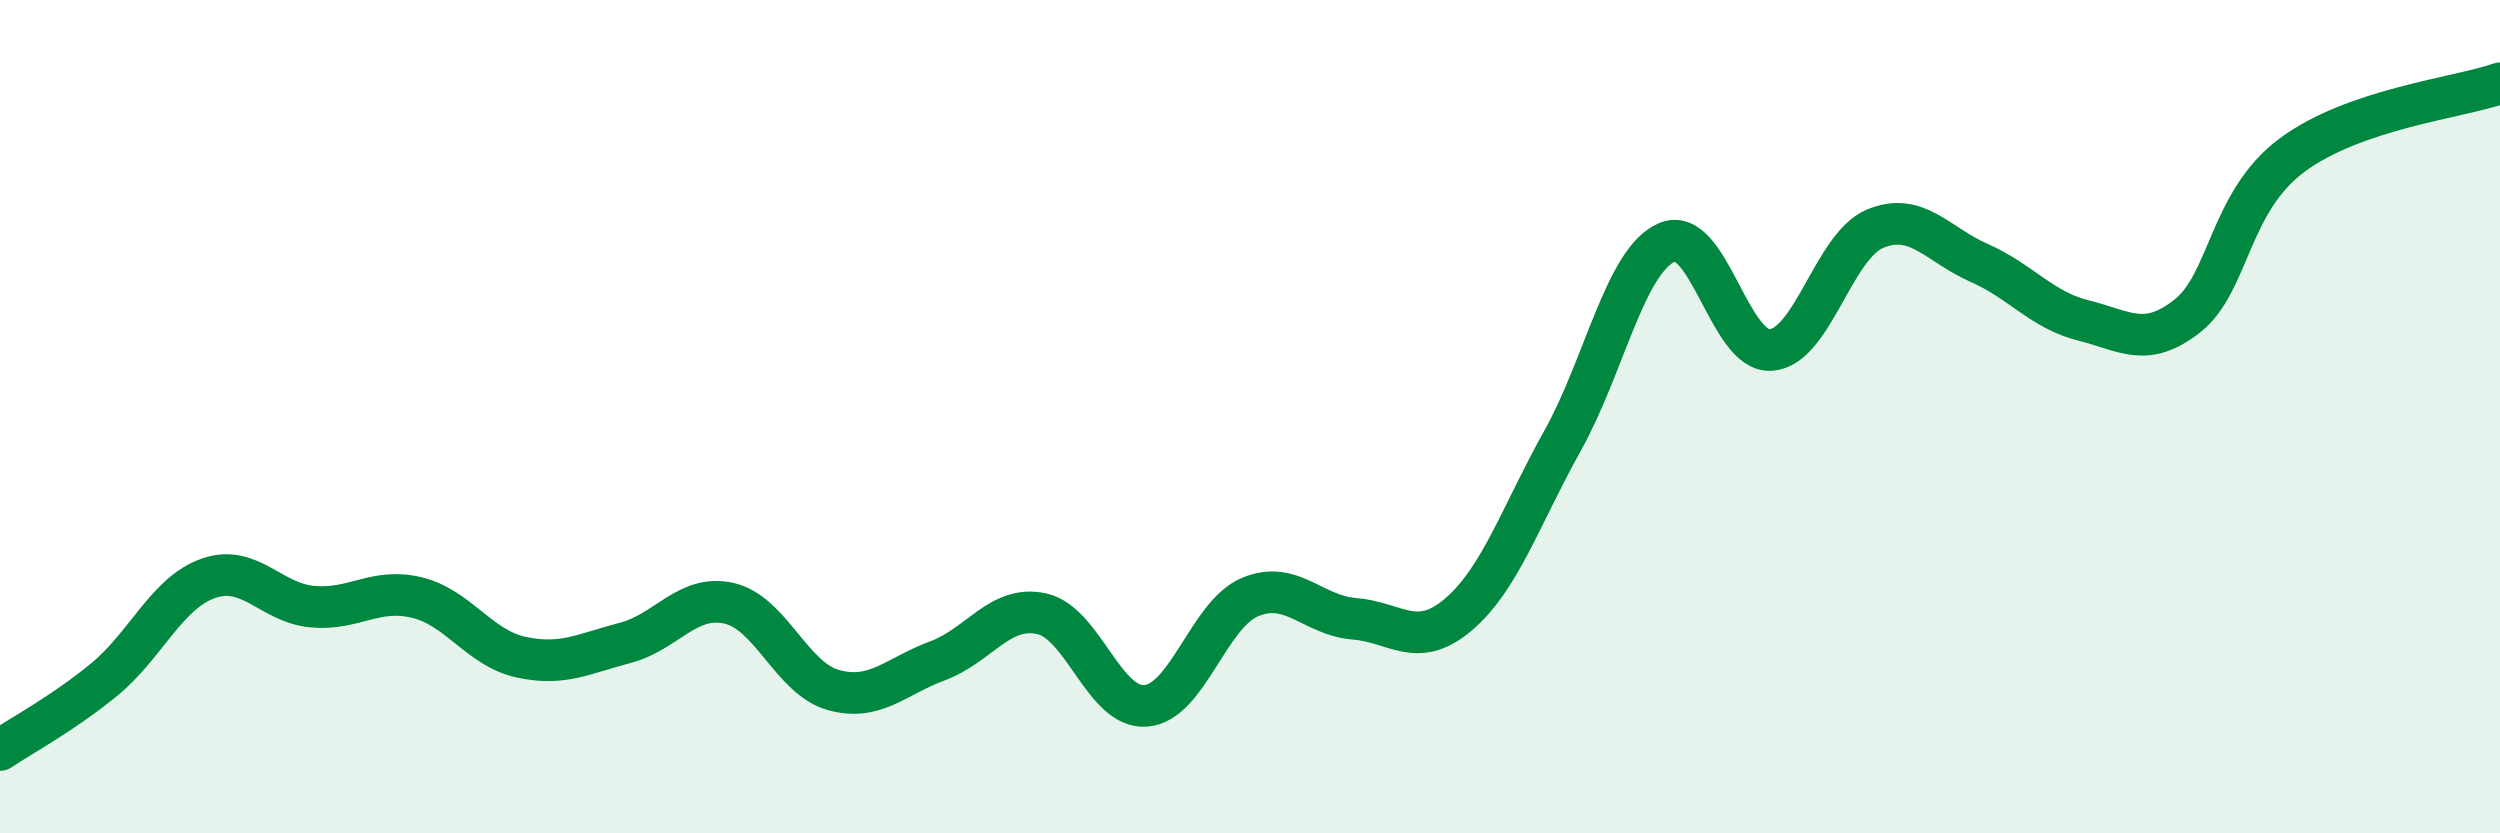
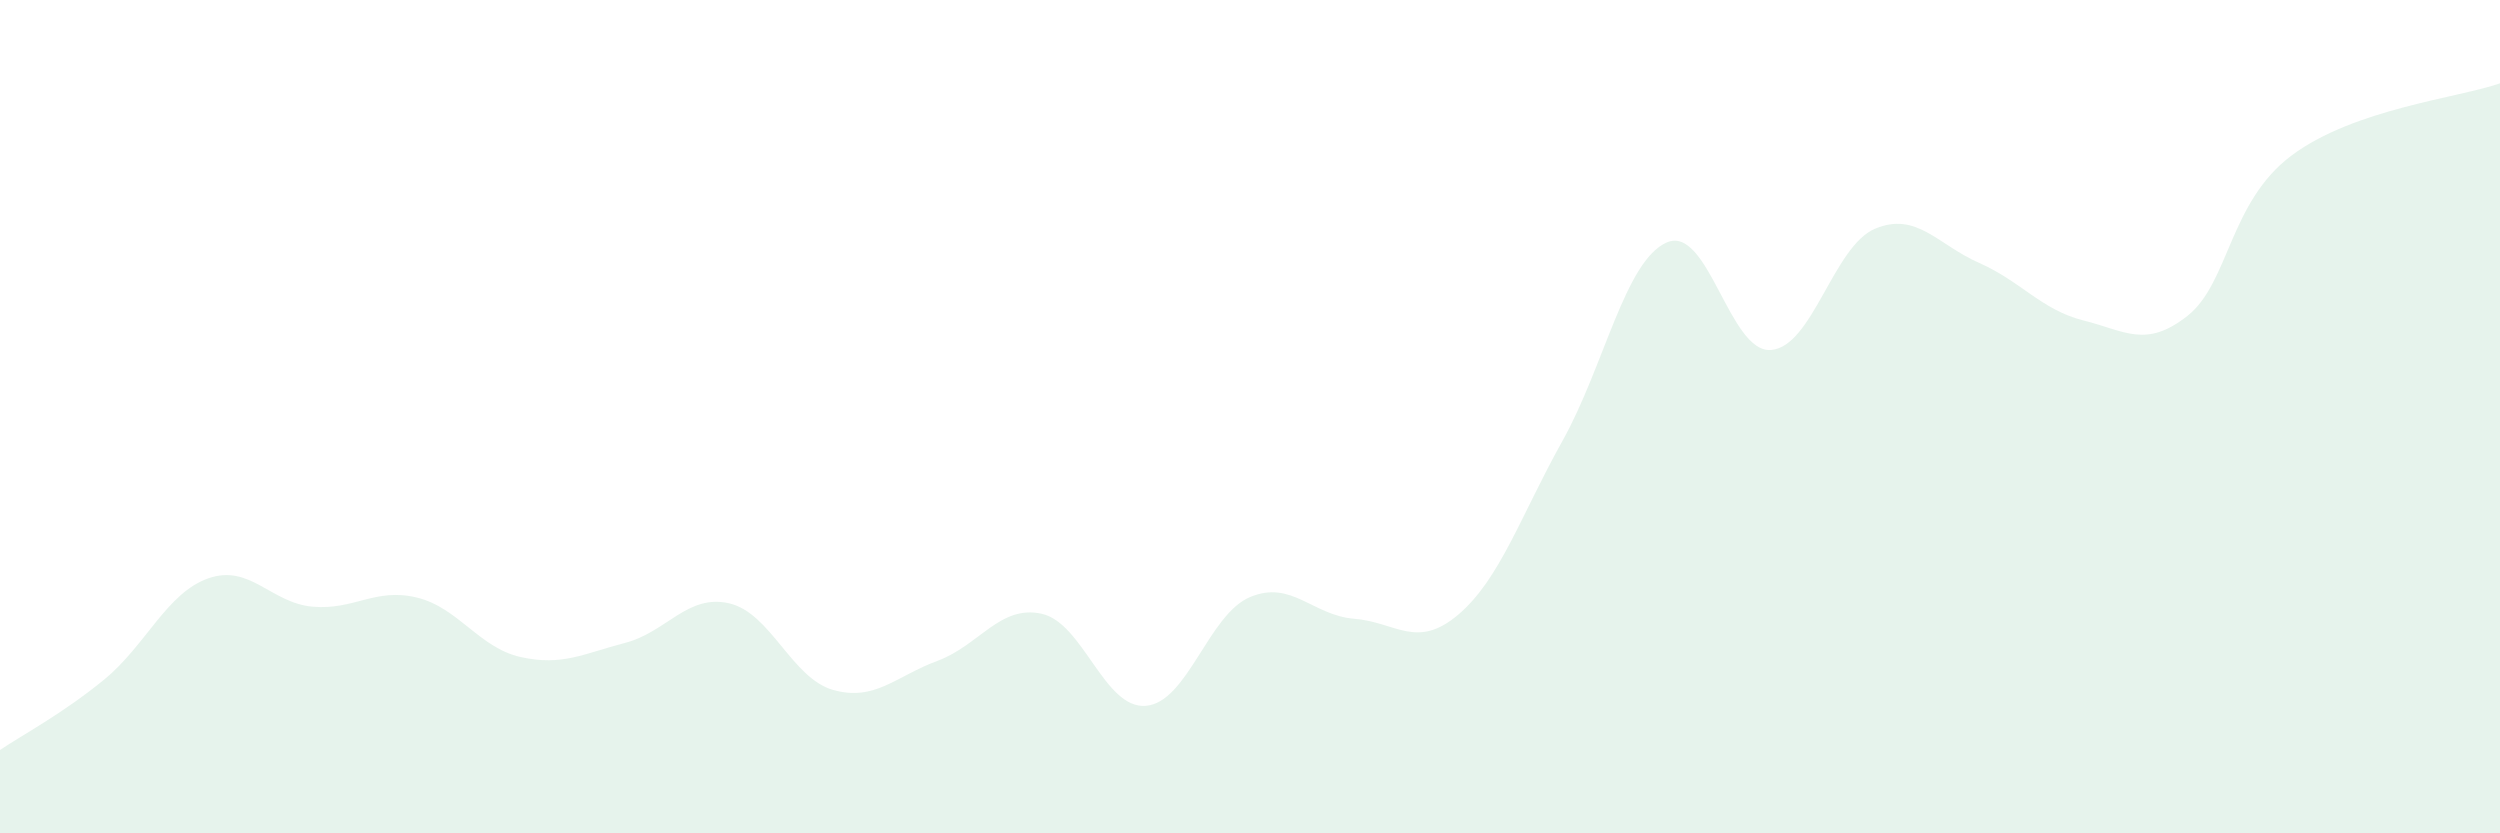
<svg xmlns="http://www.w3.org/2000/svg" width="60" height="20" viewBox="0 0 60 20">
  <path d="M 0,18 C 0.5,17.66 1.5,17.13 2.5,16.31 C 3.5,15.49 4,14.23 5,13.88 C 6,13.53 6.5,14.47 7.5,14.56 C 8.5,14.65 9,14.1 10,14.34 C 11,14.58 11.5,15.55 12.5,15.77 C 13.5,15.99 14,15.69 15,15.43 C 16,15.17 16.5,14.25 17.5,14.48 C 18.5,14.71 19,16.28 20,16.56 C 21,16.84 21.5,16.23 22.5,15.86 C 23.5,15.49 24,14.51 25,14.73 C 26,14.95 26.5,17.02 27.5,16.94 C 28.5,16.86 29,14.75 30,14.33 C 31,13.91 31.5,14.77 32.5,14.85 C 33.5,14.93 34,15.6 35,14.75 C 36,13.9 36.5,12.37 37.5,10.58 C 38.5,8.79 39,6.26 40,5.82 C 41,5.38 41.5,8.47 42.5,8.4 C 43.5,8.33 44,5.91 45,5.49 C 46,5.07 46.5,5.87 47.5,6.31 C 48.5,6.75 49,7.44 50,7.69 C 51,7.94 51.5,8.37 52.5,7.58 C 53.5,6.79 53.5,4.85 55,3.73 C 56.5,2.61 59,2.35 60,2L60 20L0 20Z" fill="#008740" opacity="0.1" stroke-linecap="round" stroke-linejoin="round" />
-   <path d="M 0,18 C 0.5,17.66 1.5,17.13 2.5,16.31 C 3.5,15.49 4,14.23 5,13.88 C 6,13.53 6.5,14.47 7.5,14.56 C 8.5,14.65 9,14.1 10,14.34 C 11,14.58 11.5,15.55 12.5,15.77 C 13.5,15.99 14,15.69 15,15.43 C 16,15.17 16.5,14.25 17.5,14.48 C 18.5,14.71 19,16.28 20,16.56 C 21,16.84 21.5,16.23 22.5,15.86 C 23.5,15.49 24,14.51 25,14.73 C 26,14.95 26.5,17.02 27.5,16.94 C 28.5,16.86 29,14.75 30,14.33 C 31,13.91 31.5,14.77 32.5,14.85 C 33.5,14.93 34,15.6 35,14.75 C 36,13.9 36.5,12.37 37.5,10.58 C 38.5,8.79 39,6.26 40,5.82 C 41,5.38 41.5,8.47 42.5,8.4 C 43.5,8.33 44,5.91 45,5.49 C 46,5.07 46.5,5.87 47.5,6.31 C 48.5,6.75 49,7.44 50,7.69 C 51,7.94 51.5,8.37 52.5,7.58 C 53.5,6.79 53.5,4.85 55,3.73 C 56.5,2.61 59,2.35 60,2" stroke="#008740" stroke-width="1" fill="none" stroke-linecap="round" stroke-linejoin="round" />
</svg>